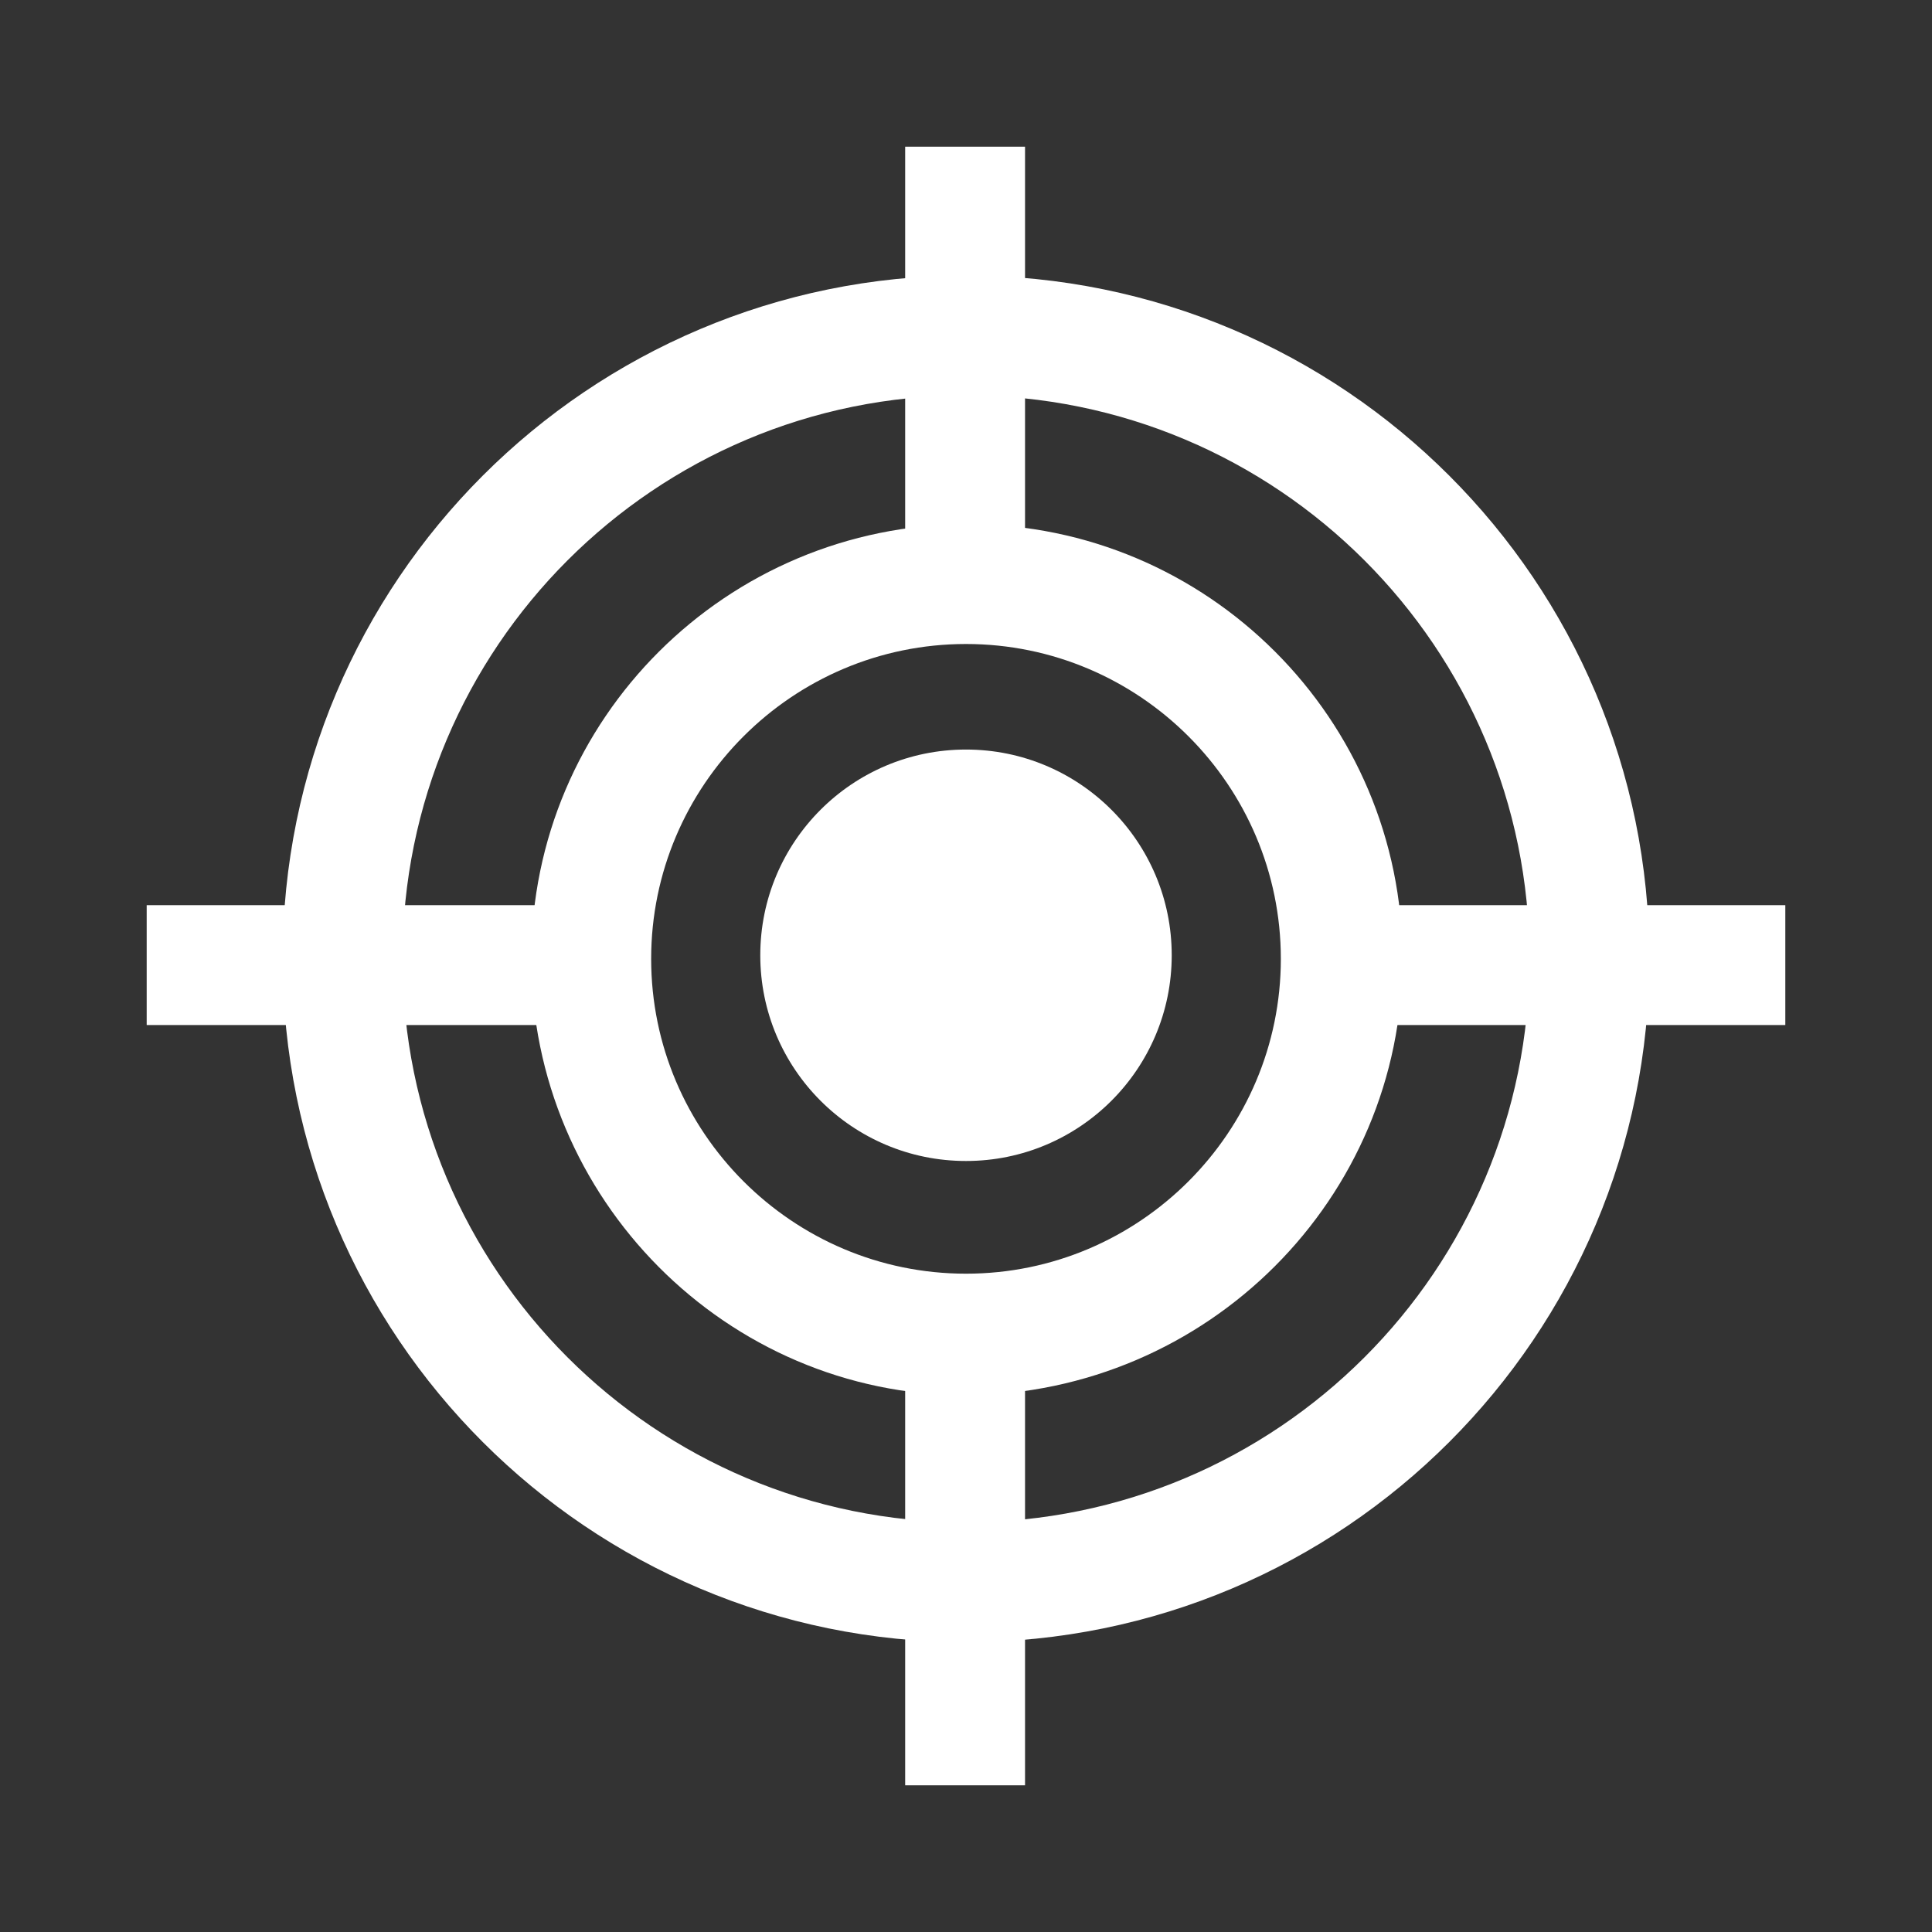
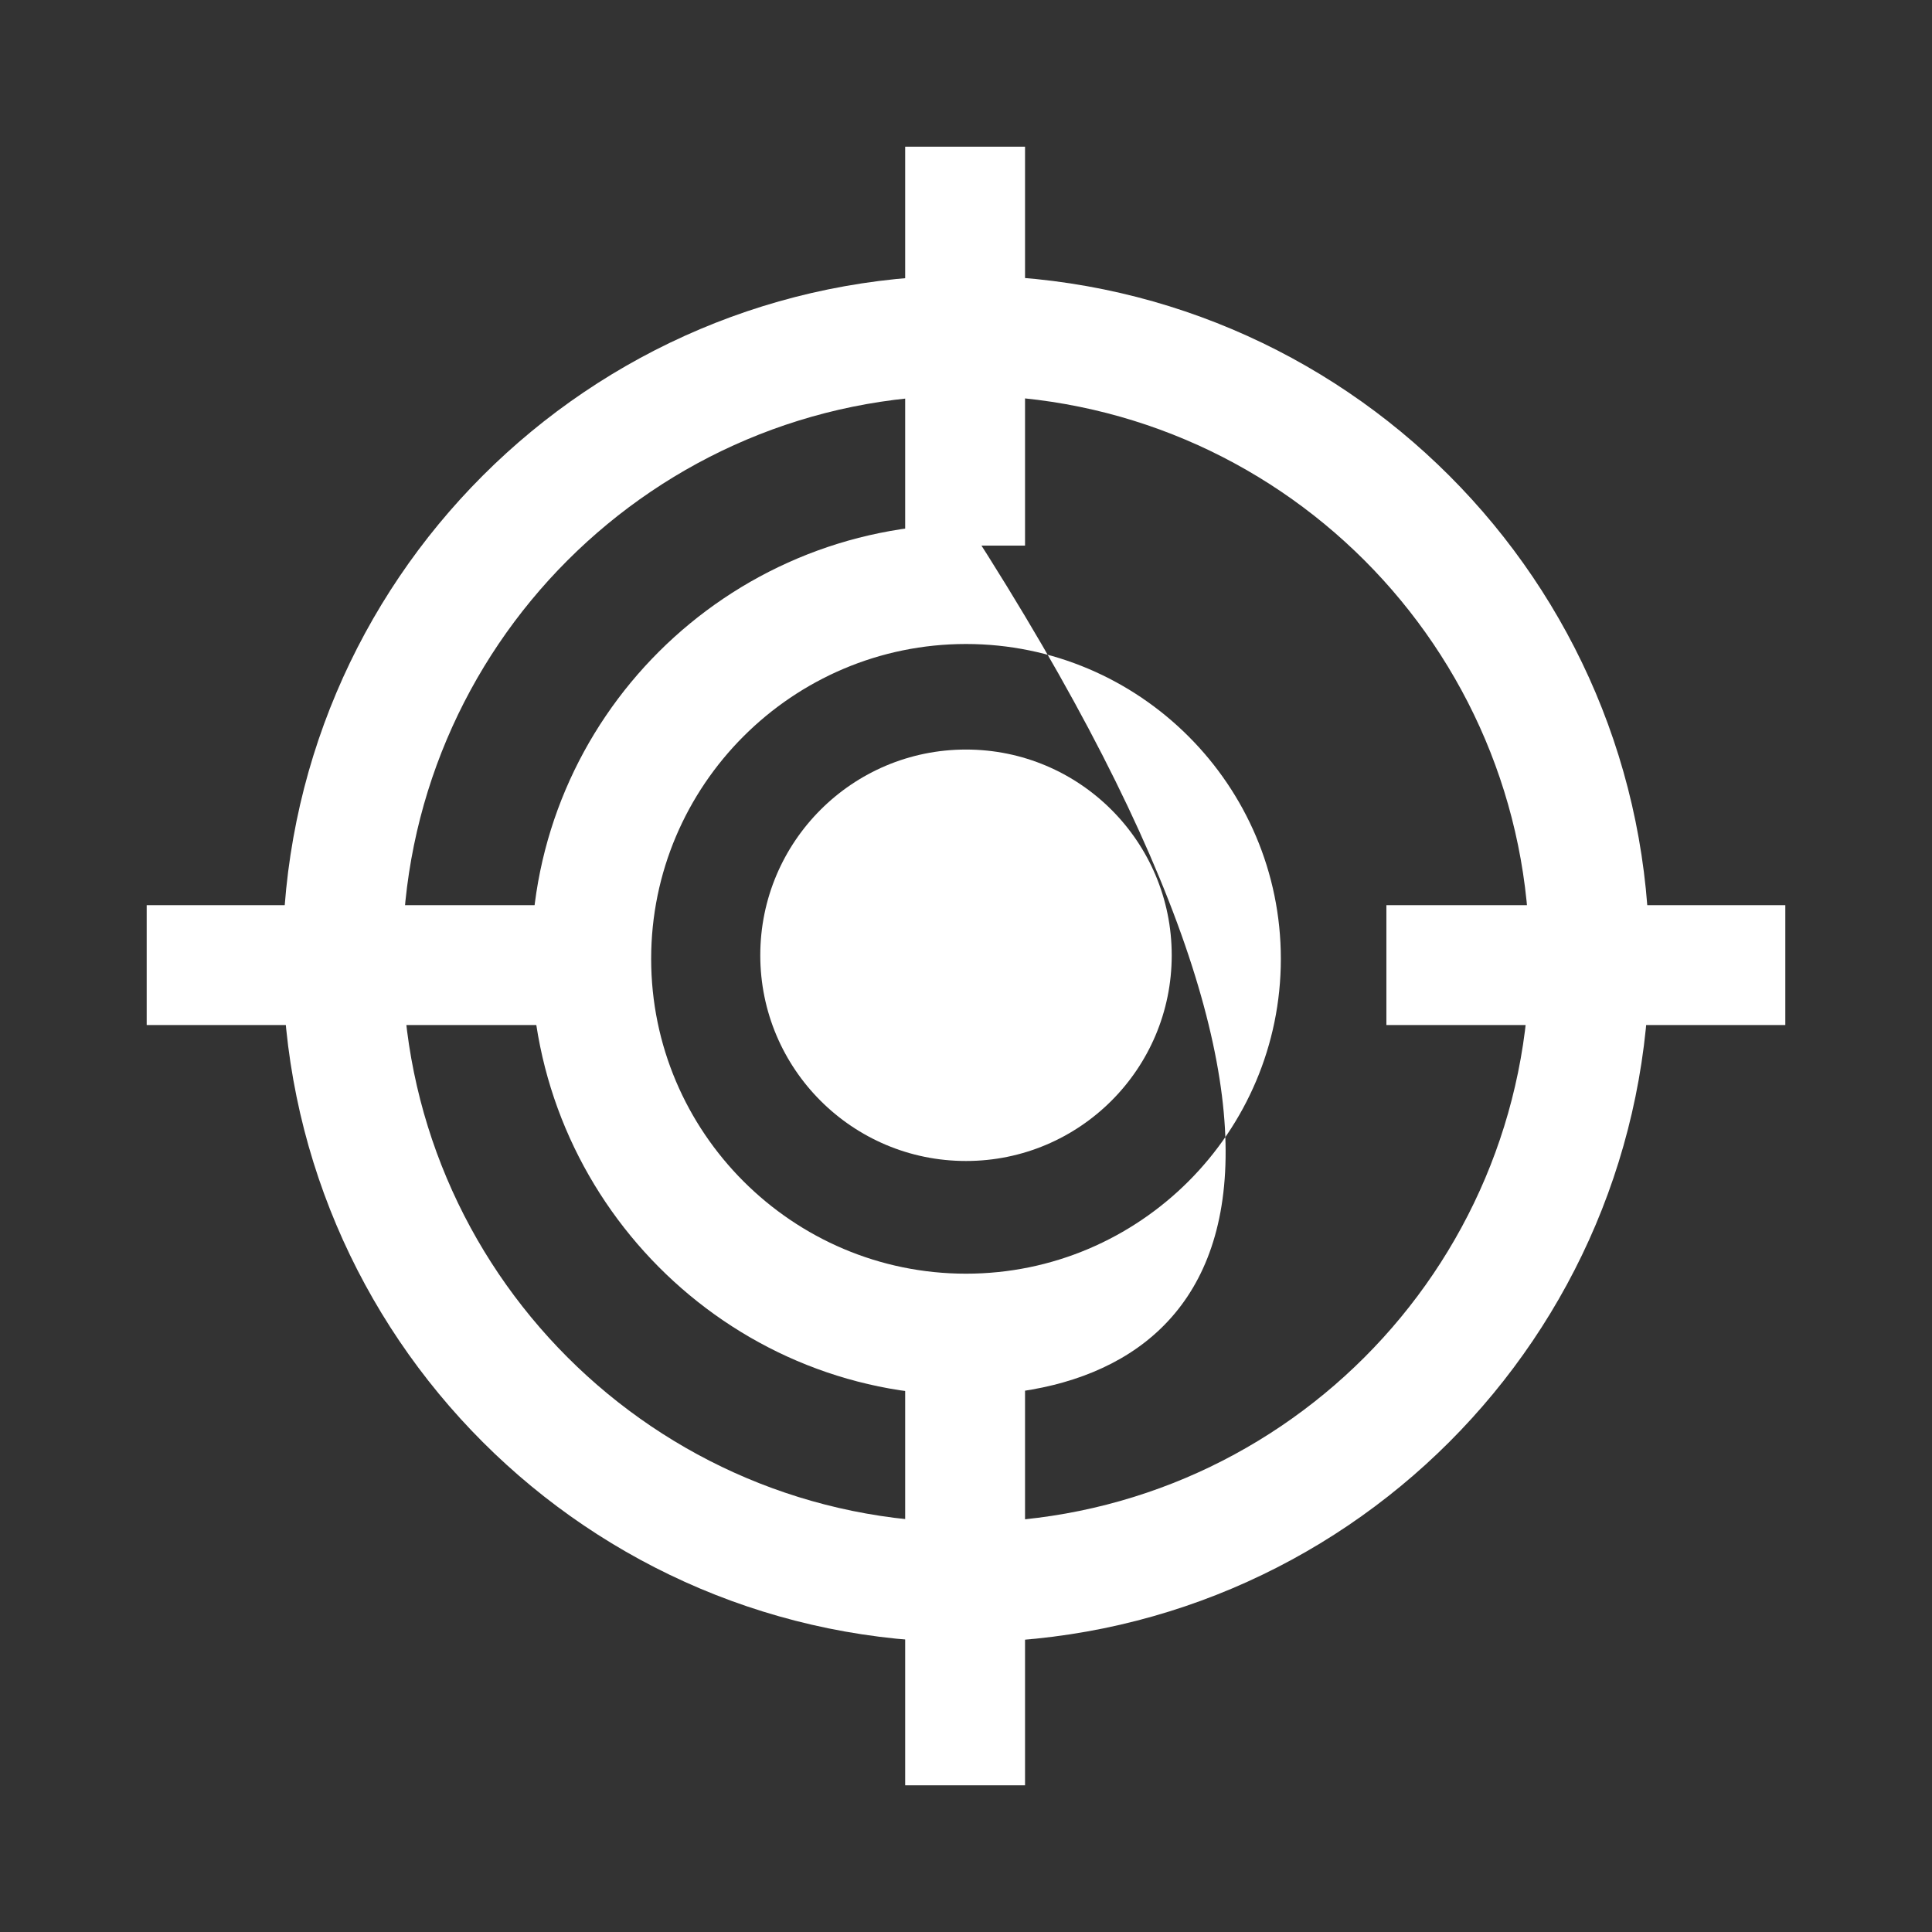
<svg xmlns="http://www.w3.org/2000/svg" version="1.1" id="Layer_1" x="0px" y="0px" viewBox="0 0 108 108" style="enable-background:new 0 0 108 108;" xml:space="preserve">
  <rect x="0" y="0" width="108" height="108" fill="#333333" stroke="none" />
  <style type="text/css">
	.st0{fill:#FFFFFF;}
	.st1{fill:none;}
</style>
  <title>Icon-provide</title>
  <g>
    <g id="Layer_1-2">
-       <path class="st0" d="M54,78C40.6,78,29.7,67,29.7,53.6c0-13.4,10.9-24.3,24.4-24.3c13.4,0,24.3,10.9,24.3,24.3    C78.4,67,67.5,77.9,54,78z M54,36c-9.7,0-17.6,7.9-17.6,17.6c0,9.7,7.9,17.6,17.6,17.6c9.7,0,17.6-7.9,17.6-17.6c0,0,0,0,0,0    C71.6,43.9,63.7,36,54,36L54,36z" />
+       <path class="st0" d="M54,78C40.6,78,29.7,67,29.7,53.6c0-13.4,10.9-24.3,24.4-24.3C78.4,67,67.5,77.9,54,78z M54,36c-9.7,0-17.6,7.9-17.6,17.6c0,9.7,7.9,17.6,17.6,17.6c9.7,0,17.6-7.9,17.6-17.6c0,0,0,0,0,0    C71.6,43.9,63.7,36,54,36L54,36z" />
      <path class="st0" d="M54,91.8c-21.1,0-38.2-17.1-38.2-38.2c0-21.1,17.1-38.2,38.2-38.2c21.1,0,38.2,17.1,38.2,38.2    C92.2,74.7,75.1,91.8,54,91.8z M54,22.1c-17.4,0-31.5,14.1-31.5,31.5S36.6,85.1,54,85.1S85.5,71,85.5,53.6c0,0,0,0,0,0    C85.5,36.2,71.4,22.1,54,22.1z" />
      <rect x="50.6" y="8.2" class="st0" width="6.7" height="22.3" />
      <rect x="50.6" y="77.5" class="st0" width="6.7" height="22.3" />
      <rect x="8.2" y="50.6" class="st0" width="22.3" height="6.7" />
      <rect x="77.5" y="50.6" class="st0" width="22.3" height="6.7" />
      <circle class="st0" cx="54" cy="53.4" r="11.5" />
    </g>
  </g>
-   <rect x="0" class="st1" width="108" height="108" />
</svg>